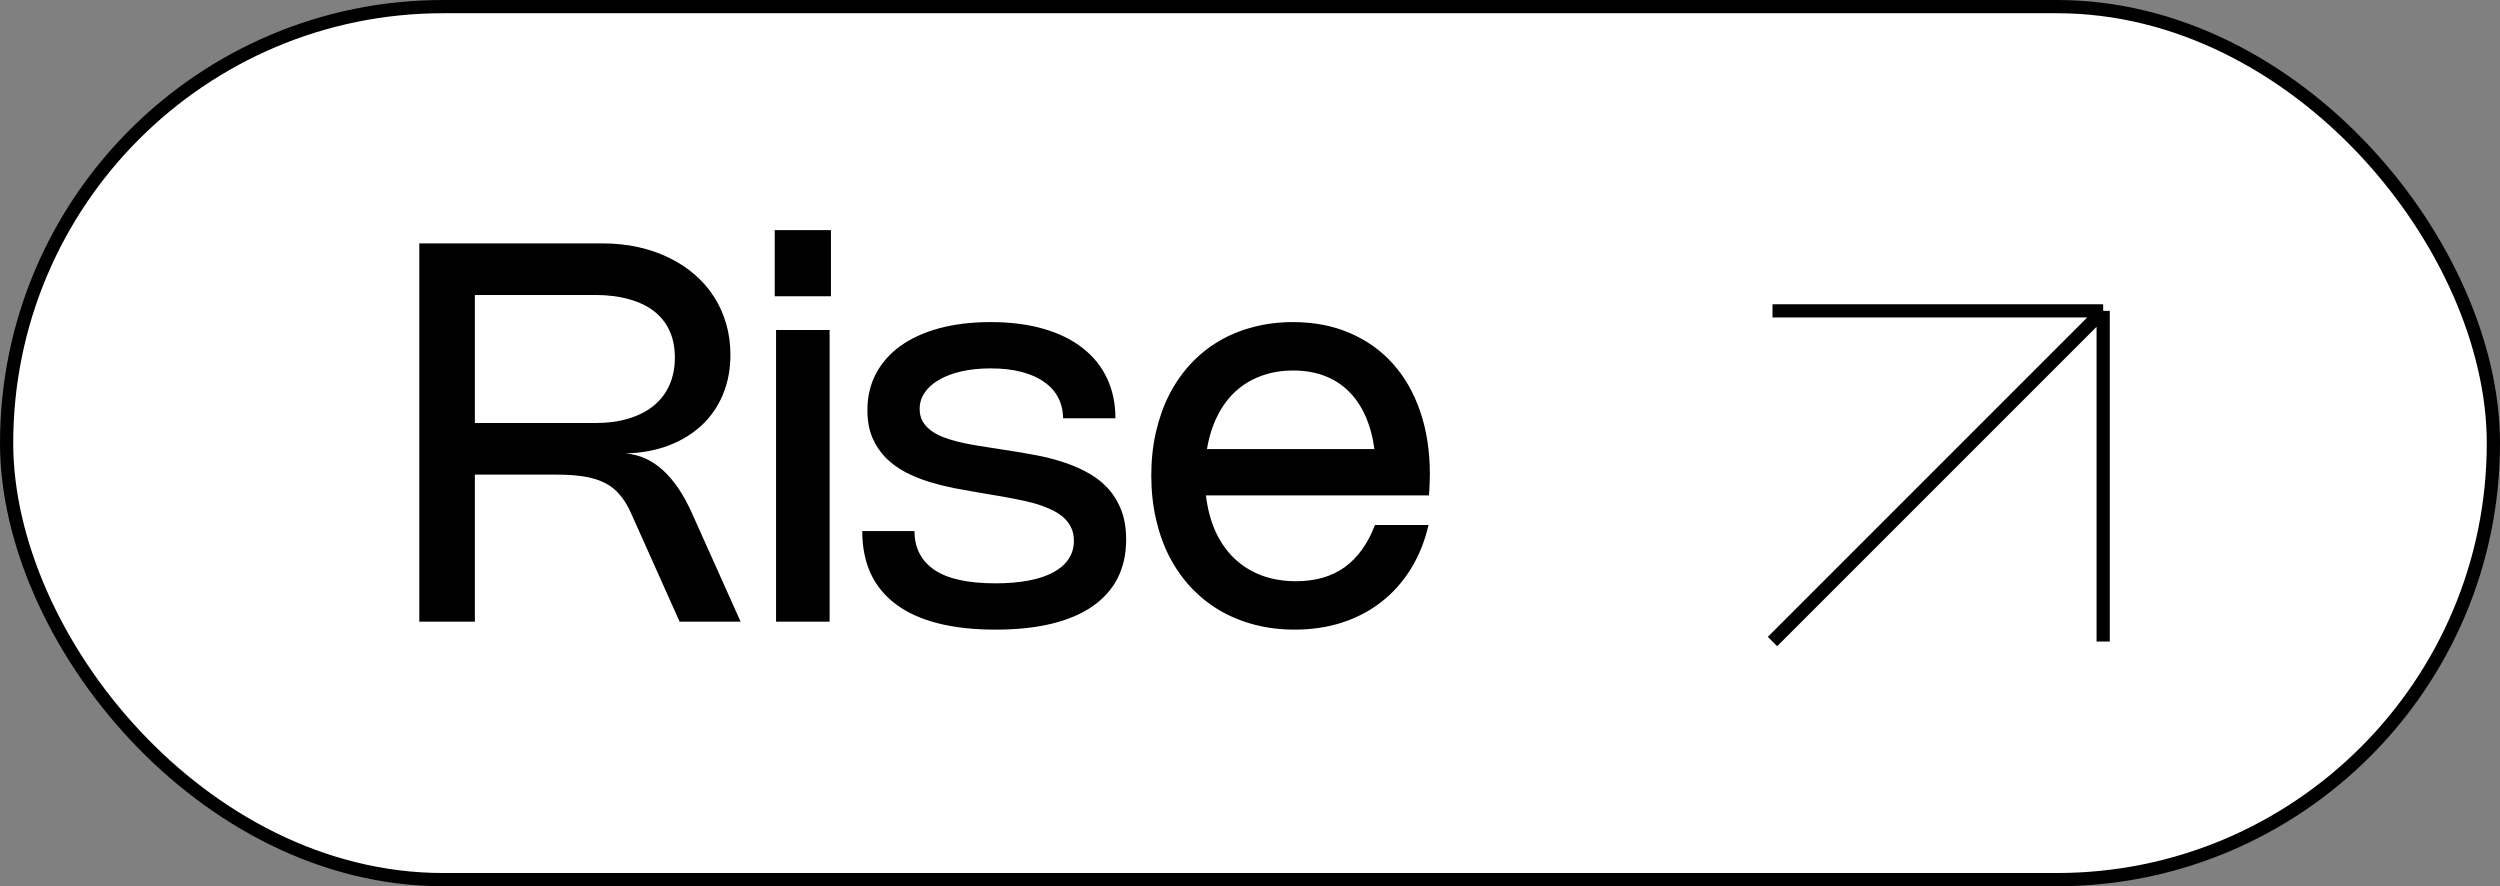
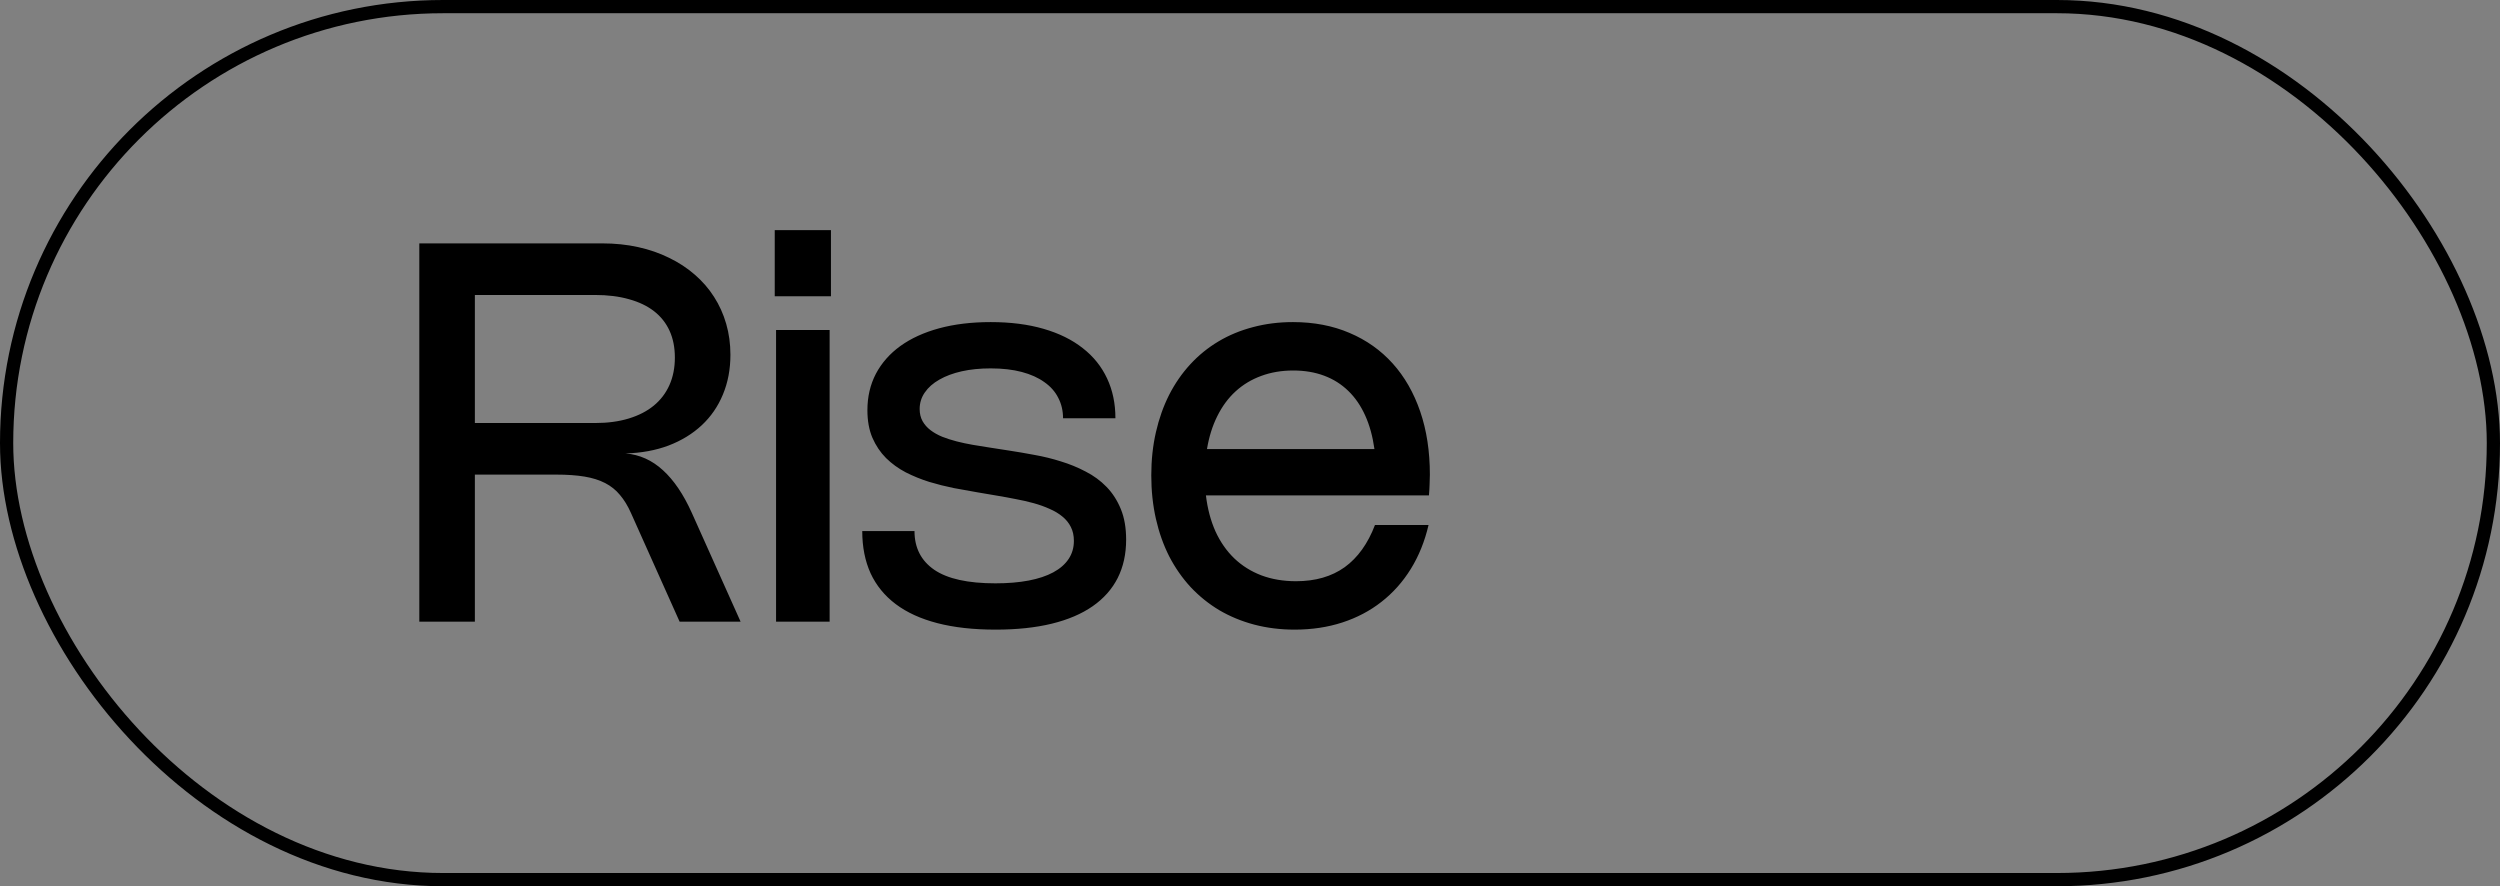
<svg xmlns="http://www.w3.org/2000/svg" width="189" height="67" viewBox="0 0 189 67" fill="none">
  <rect x="0" y="0" width="189" height="67" fill="#808080" stroke="none" />
-   <rect x="0.5" y="0.5" width="188" height="66" rx="33" fill="white" />
  <rect x="0.5" y="0.5" width="188" height="66" rx="33" stroke="black" />
  <path d="M31.7 47V18.4H45.54C46.493 18.4 47.393 18.493 48.24 18.68C49.087 18.867 49.867 19.137 50.58 19.49C51.3 19.837 51.947 20.26 52.52 20.76C53.093 21.253 53.58 21.813 53.98 22.44C54.38 23.06 54.687 23.74 54.9 24.48C55.113 25.213 55.22 25.993 55.22 26.82C55.22 27.92 55.03 28.923 54.65 29.83C54.277 30.73 53.743 31.503 53.05 32.15C52.357 32.797 51.523 33.307 50.55 33.68C49.577 34.047 48.49 34.247 47.29 34.28C48.35 34.367 49.293 34.79 50.12 35.55C50.947 36.303 51.673 37.377 52.3 38.77L55.99 47H51.38L47.7 38.78C47.46 38.24 47.183 37.787 46.87 37.42C46.563 37.047 46.19 36.747 45.75 36.52C45.31 36.293 44.79 36.13 44.19 36.03C43.59 35.93 42.877 35.88 42.05 35.88H35.9V47H31.7ZM45 31.98C45.94 31.98 46.783 31.867 47.53 31.64C48.277 31.413 48.907 31.09 49.42 30.67C49.94 30.243 50.337 29.723 50.61 29.11C50.883 28.497 51.02 27.803 51.02 27.03C51.02 26.27 50.887 25.597 50.62 25.01C50.353 24.423 49.963 23.93 49.45 23.53C48.937 23.13 48.303 22.827 47.55 22.62C46.803 22.407 45.947 22.3 44.98 22.3H35.9V31.98H45ZM62.82 22.4H58.57V17.4H62.82V22.4ZM62.72 47H58.67V24.95H62.72V47ZM74.896 24.35C76.396 24.35 77.729 24.52 78.896 24.86C80.069 25.2 81.056 25.687 81.856 26.32C82.663 26.947 83.276 27.71 83.696 28.61C84.116 29.503 84.326 30.507 84.326 31.62H80.366C80.366 31.053 80.246 30.54 80.006 30.08C79.773 29.613 79.423 29.217 78.956 28.89C78.496 28.557 77.926 28.3 77.246 28.12C76.566 27.94 75.783 27.85 74.896 27.85C74.096 27.85 73.366 27.923 72.706 28.07C72.053 28.217 71.489 28.427 71.016 28.7C70.543 28.967 70.176 29.29 69.916 29.67C69.656 30.043 69.526 30.46 69.526 30.92C69.526 31.267 69.599 31.573 69.746 31.84C69.893 32.1 70.093 32.327 70.346 32.52C70.599 32.713 70.896 32.88 71.236 33.02C71.576 33.153 71.939 33.27 72.326 33.37C72.719 33.47 73.126 33.557 73.546 33.63C73.966 33.697 74.379 33.763 74.786 33.83L76.266 34.06C76.879 34.153 77.523 34.263 78.196 34.39C78.876 34.51 79.543 34.673 80.196 34.88C80.856 35.08 81.483 35.337 82.076 35.65C82.676 35.957 83.203 36.343 83.656 36.81C84.109 37.277 84.469 37.837 84.736 38.49C85.003 39.137 85.136 39.907 85.136 40.8C85.136 41.887 84.923 42.853 84.496 43.7C84.069 44.54 83.439 45.25 82.606 45.83C81.773 46.41 80.743 46.85 79.516 47.15C78.289 47.45 76.873 47.6 75.266 47.6C73.593 47.6 72.126 47.437 70.866 47.11C69.606 46.783 68.556 46.303 67.716 45.67C66.876 45.037 66.243 44.26 65.816 43.34C65.396 42.413 65.186 41.35 65.186 40.15H69.136C69.136 41.417 69.636 42.393 70.636 43.08C71.636 43.76 73.176 44.1 75.256 44.1C76.196 44.1 77.033 44.03 77.766 43.89C78.499 43.75 79.119 43.543 79.626 43.27C80.133 42.997 80.519 42.66 80.786 42.26C81.053 41.86 81.186 41.403 81.186 40.89C81.186 40.49 81.109 40.14 80.956 39.84C80.803 39.533 80.589 39.27 80.316 39.05C80.043 38.823 79.719 38.63 79.346 38.47C78.979 38.303 78.579 38.16 78.146 38.04C77.713 37.92 77.259 37.817 76.786 37.73C76.319 37.637 75.846 37.55 75.366 37.47L73.896 37.22C73.336 37.127 72.743 37.02 72.116 36.9C71.489 36.773 70.866 36.617 70.246 36.43C69.633 36.237 69.043 35.997 68.476 35.71C67.916 35.417 67.419 35.057 66.986 34.63C66.559 34.203 66.216 33.693 65.956 33.1C65.703 32.507 65.576 31.81 65.576 31.01C65.576 29.997 65.789 29.08 66.216 28.26C66.649 27.44 67.266 26.74 68.066 26.16C68.873 25.58 69.849 25.133 70.996 24.82C72.149 24.507 73.449 24.35 74.896 24.35ZM107.998 39.69C107.711 40.923 107.264 42.03 106.658 43.01C106.051 43.99 105.311 44.82 104.438 45.5C103.571 46.18 102.584 46.7 101.478 47.06C100.371 47.42 99.171 47.6 97.877 47.6C96.797 47.6 95.778 47.473 94.817 47.22C93.864 46.967 92.984 46.603 92.177 46.13C91.377 45.65 90.657 45.07 90.017 44.39C89.384 43.703 88.844 42.93 88.397 42.07C87.957 41.203 87.621 40.257 87.388 39.23C87.154 38.197 87.037 37.1 87.037 35.94C87.037 34.78 87.154 33.69 87.388 32.67C87.621 31.65 87.954 30.71 88.388 29.85C88.828 28.99 89.361 28.22 89.987 27.54C90.614 26.86 91.324 26.283 92.118 25.81C92.911 25.337 93.781 24.977 94.728 24.73C95.674 24.477 96.681 24.35 97.748 24.35C99.328 24.35 100.754 24.623 102.028 25.17C103.301 25.71 104.388 26.48 105.288 27.48C106.188 28.48 106.881 29.69 107.368 31.11C107.854 32.53 108.098 34.12 108.098 35.88C108.098 36.133 108.091 36.383 108.077 36.63C108.071 36.877 108.054 37.15 108.028 37.45H91.168C91.287 38.457 91.528 39.363 91.888 40.17C92.254 40.97 92.728 41.65 93.308 42.21C93.894 42.77 94.581 43.2 95.368 43.5C96.154 43.793 97.024 43.94 97.978 43.94C99.444 43.94 100.671 43.587 101.658 42.88C102.644 42.167 103.408 41.103 103.948 39.69H107.998ZM103.908 33.95C103.774 32.99 103.541 32.143 103.208 31.41C102.874 30.67 102.448 30.05 101.928 29.55C101.408 29.043 100.798 28.66 100.098 28.4C99.404 28.14 98.627 28.01 97.767 28.01C96.888 28.01 96.081 28.147 95.347 28.42C94.614 28.687 93.968 29.077 93.407 29.59C92.854 30.097 92.394 30.72 92.028 31.46C91.661 32.193 91.401 33.023 91.248 33.95H103.908Z" fill="black" />
-   <path d="M134 48.5L159 23.5M159 23.5L134 23.5M159 23.5L159 48.5" stroke="black" />
</svg>